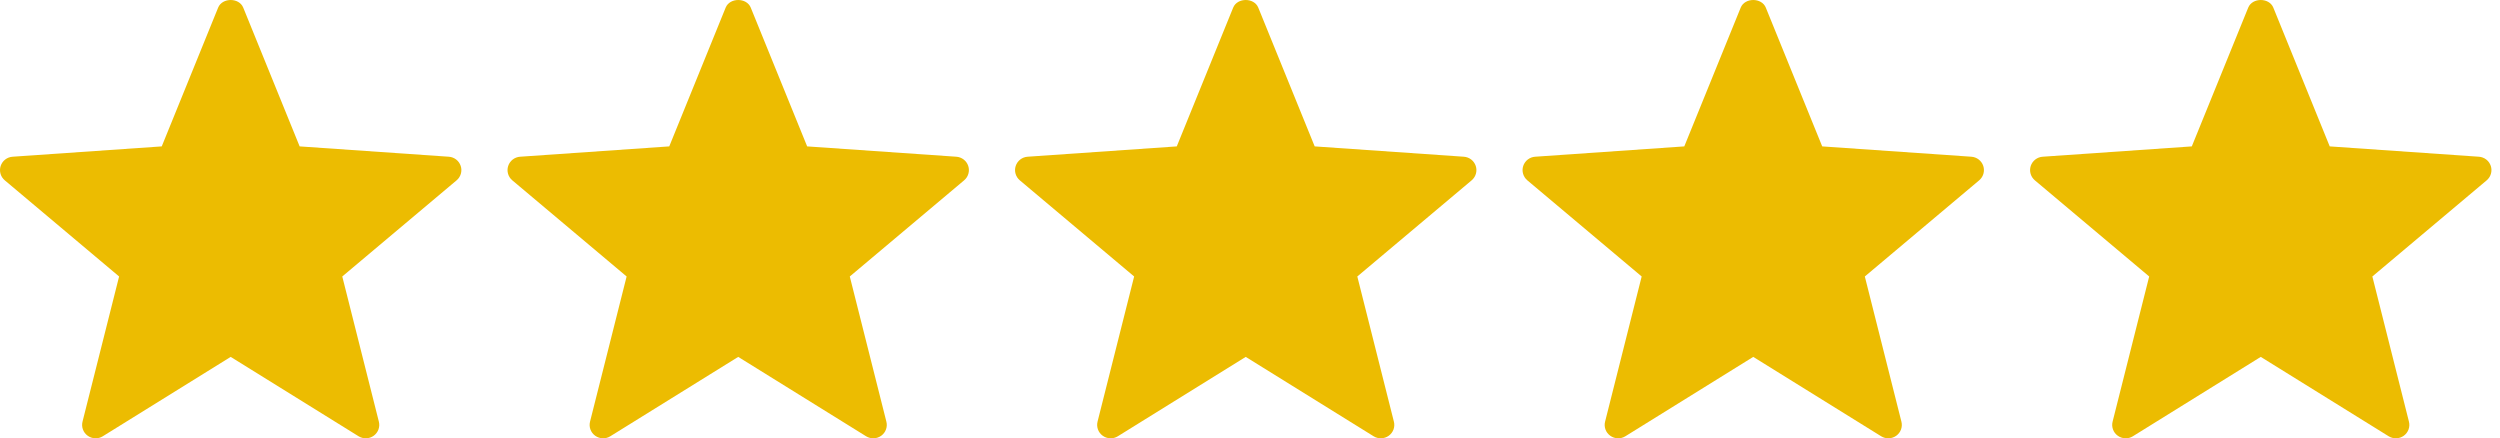
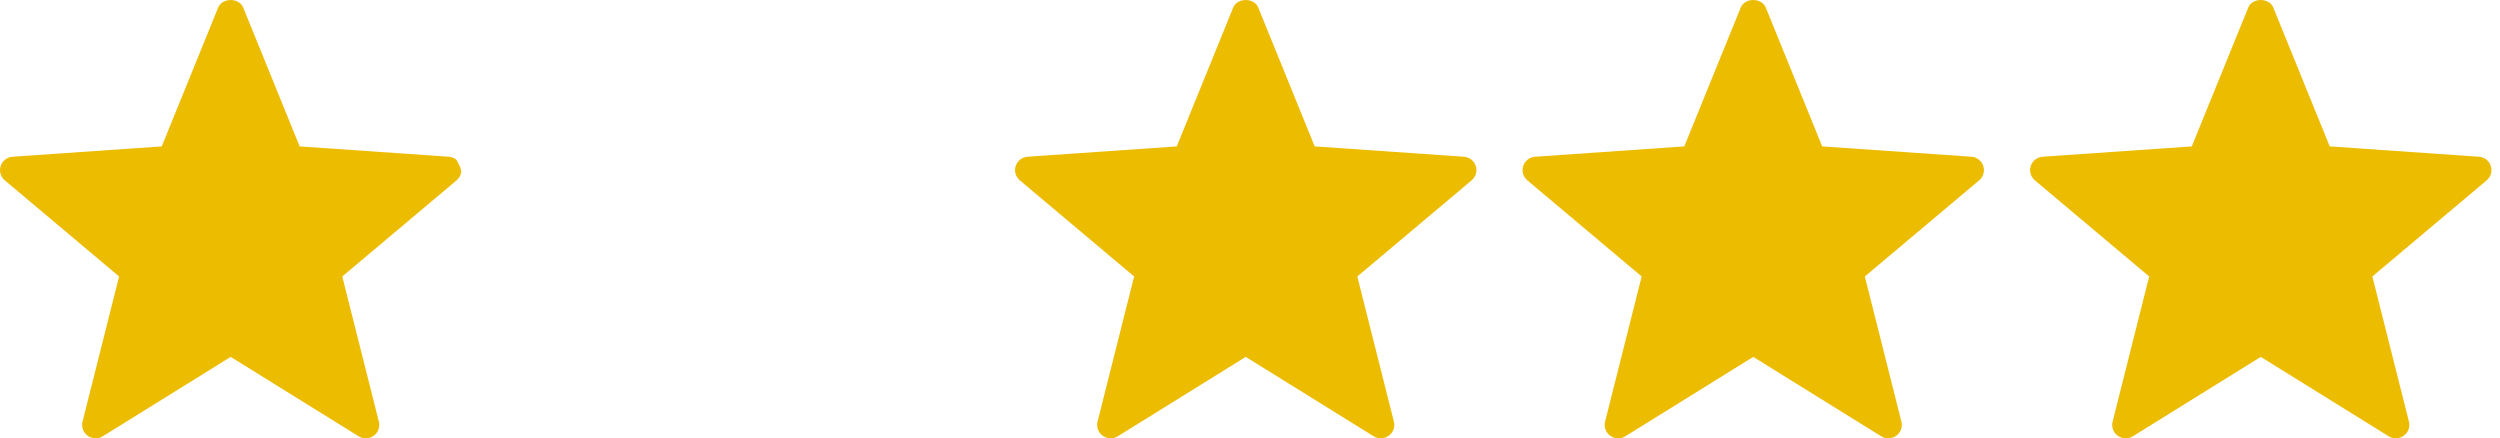
<svg xmlns="http://www.w3.org/2000/svg" width="154" height="27" viewBox="0 0 154 27" fill="none">
-   <path d="M22.089 26.874L14.21 21.984L6.332 26.874C6.046 27.054 5.677 27.04 5.401 26.841C5.267 26.745 5.165 26.611 5.108 26.456C5.051 26.301 5.043 26.133 5.083 25.974L7.337 17.031L0.298 11.111C0.171 11.005 0.078 10.864 0.032 10.706C-0.013 10.548 -0.011 10.38 0.041 10.223C0.092 10.067 0.189 9.929 0.32 9.827C0.451 9.726 0.609 9.665 0.775 9.654L9.963 9.018L13.438 0.468C13.693 -0.156 14.728 -0.156 14.983 0.468L18.458 9.018L27.646 9.654C27.812 9.665 27.97 9.726 28.101 9.827C28.232 9.929 28.329 10.067 28.38 10.223C28.432 10.38 28.434 10.548 28.389 10.706C28.343 10.864 28.25 11.005 28.123 11.111L21.084 17.031L23.338 25.974C23.378 26.133 23.37 26.301 23.313 26.456C23.256 26.611 23.154 26.745 23.02 26.842C22.886 26.939 22.725 26.993 22.559 26.999C22.393 27.005 22.23 26.961 22.089 26.874Z" fill="#ECBC01" />
+   <path d="M22.089 26.874L14.21 21.984L6.332 26.874C6.046 27.054 5.677 27.04 5.401 26.841C5.267 26.745 5.165 26.611 5.108 26.456C5.051 26.301 5.043 26.133 5.083 25.974L7.337 17.031L0.298 11.111C0.171 11.005 0.078 10.864 0.032 10.706C-0.013 10.548 -0.011 10.38 0.041 10.223C0.092 10.067 0.189 9.929 0.32 9.827C0.451 9.726 0.609 9.665 0.775 9.654L9.963 9.018L13.438 0.468C13.693 -0.156 14.728 -0.156 14.983 0.468L18.458 9.018L27.646 9.654C27.812 9.665 27.97 9.726 28.101 9.827C28.432 10.38 28.434 10.548 28.389 10.706C28.343 10.864 28.25 11.005 28.123 11.111L21.084 17.031L23.338 25.974C23.378 26.133 23.37 26.301 23.313 26.456C23.256 26.611 23.154 26.745 23.02 26.842C22.886 26.939 22.725 26.993 22.559 26.999C22.393 27.005 22.23 26.961 22.089 26.874Z" fill="#ECBC01" />
  <path d="M84.615 26.874L76.737 21.984L68.858 26.874C68.572 27.054 68.203 27.04 67.927 26.841C67.793 26.745 67.691 26.611 67.634 26.456C67.578 26.301 67.569 26.133 67.609 25.974L69.863 17.031L62.824 11.111C62.697 11.005 62.605 10.864 62.559 10.706C62.513 10.548 62.516 10.38 62.567 10.223C62.618 10.067 62.716 9.929 62.846 9.827C62.977 9.726 63.136 9.665 63.301 9.654L72.489 9.018L75.964 0.468C76.22 -0.156 77.254 -0.156 77.509 0.468L80.985 9.018L90.172 9.654C90.338 9.665 90.496 9.726 90.627 9.827C90.758 9.929 90.855 10.067 90.907 10.223C90.958 10.38 90.961 10.548 90.915 10.706C90.869 10.864 90.777 11.005 90.65 11.111L83.61 17.031L85.864 25.974C85.905 26.133 85.896 26.301 85.84 26.456C85.783 26.611 85.681 26.745 85.546 26.842C85.412 26.939 85.252 26.993 85.086 26.999C84.92 27.005 84.756 26.961 84.615 26.874Z" fill="#ECBC01" />
-   <path d="M53.352 26.874L45.474 21.984L37.595 26.874C37.309 27.054 36.94 27.04 36.664 26.841C36.53 26.745 36.428 26.611 36.371 26.456C36.314 26.301 36.306 26.133 36.346 25.974L38.6 17.031L31.561 11.111C31.434 11.005 31.341 10.864 31.296 10.706C31.25 10.548 31.253 10.38 31.304 10.223C31.355 10.067 31.453 9.929 31.583 9.827C31.714 9.726 31.873 9.665 32.038 9.654L41.226 9.018L44.701 0.468C44.957 -0.156 45.991 -0.156 46.246 0.468L49.721 9.018L58.909 9.654C59.075 9.665 59.233 9.726 59.364 9.827C59.495 9.929 59.592 10.067 59.644 10.223C59.695 10.38 59.698 10.548 59.652 10.706C59.606 10.864 59.514 11.005 59.386 11.111L52.347 17.031L54.601 25.974C54.642 26.133 54.633 26.301 54.576 26.456C54.52 26.611 54.417 26.745 54.283 26.842C54.149 26.939 53.989 26.993 53.823 26.999C53.657 27.005 53.493 26.961 53.352 26.874Z" fill="#ECBC01" />
  <path d="M115.879 26.874L108 21.984L100.122 26.874C99.835 27.054 99.466 27.04 99.191 26.841C99.056 26.745 98.954 26.611 98.897 26.456C98.841 26.301 98.832 26.133 98.873 25.974L101.127 17.031L94.087 11.111C93.96 11.005 93.868 10.864 93.822 10.706C93.776 10.548 93.779 10.38 93.83 10.223C93.882 10.067 93.979 9.929 94.11 9.827C94.24 9.726 94.399 9.665 94.565 9.654L103.752 9.018L107.228 0.468C107.483 -0.156 108.517 -0.156 108.773 0.468L112.248 9.018L121.436 9.654C121.601 9.665 121.76 9.726 121.89 9.827C122.021 9.929 122.119 10.067 122.17 10.223C122.221 10.38 122.224 10.548 122.178 10.706C122.133 10.864 122.04 11.005 121.913 11.111L114.873 17.031L117.127 25.974C117.168 26.133 117.159 26.301 117.103 26.456C117.046 26.611 116.944 26.745 116.81 26.842C116.675 26.939 116.515 26.993 116.349 26.999C116.183 27.005 116.019 26.961 115.879 26.874Z" fill="#ECBC01" />
  <path d="M147.142 26.874L139.263 21.984L131.385 26.874C131.099 27.054 130.729 27.04 130.454 26.841C130.319 26.745 130.217 26.611 130.161 26.456C130.104 26.301 130.095 26.133 130.136 25.974L132.39 17.031L125.35 11.111C125.223 11.005 125.131 10.864 125.085 10.706C125.039 10.548 125.042 10.38 125.093 10.223C125.145 10.067 125.242 9.929 125.373 9.827C125.504 9.726 125.662 9.665 125.828 9.654L135.015 9.018L138.491 0.468C138.746 -0.156 139.78 -0.156 140.036 0.468L143.511 9.018L152.699 9.654C152.864 9.665 153.023 9.726 153.154 9.827C153.285 9.929 153.382 10.067 153.433 10.223C153.484 10.38 153.487 10.548 153.441 10.706C153.396 10.864 153.303 11.005 153.176 11.111L146.137 17.031L148.391 25.974C148.431 26.133 148.423 26.301 148.366 26.456C148.309 26.611 148.207 26.745 148.073 26.842C147.938 26.939 147.778 26.993 147.612 26.999C147.446 27.005 147.282 26.961 147.142 26.874Z" fill="#ECBC01" />
</svg>